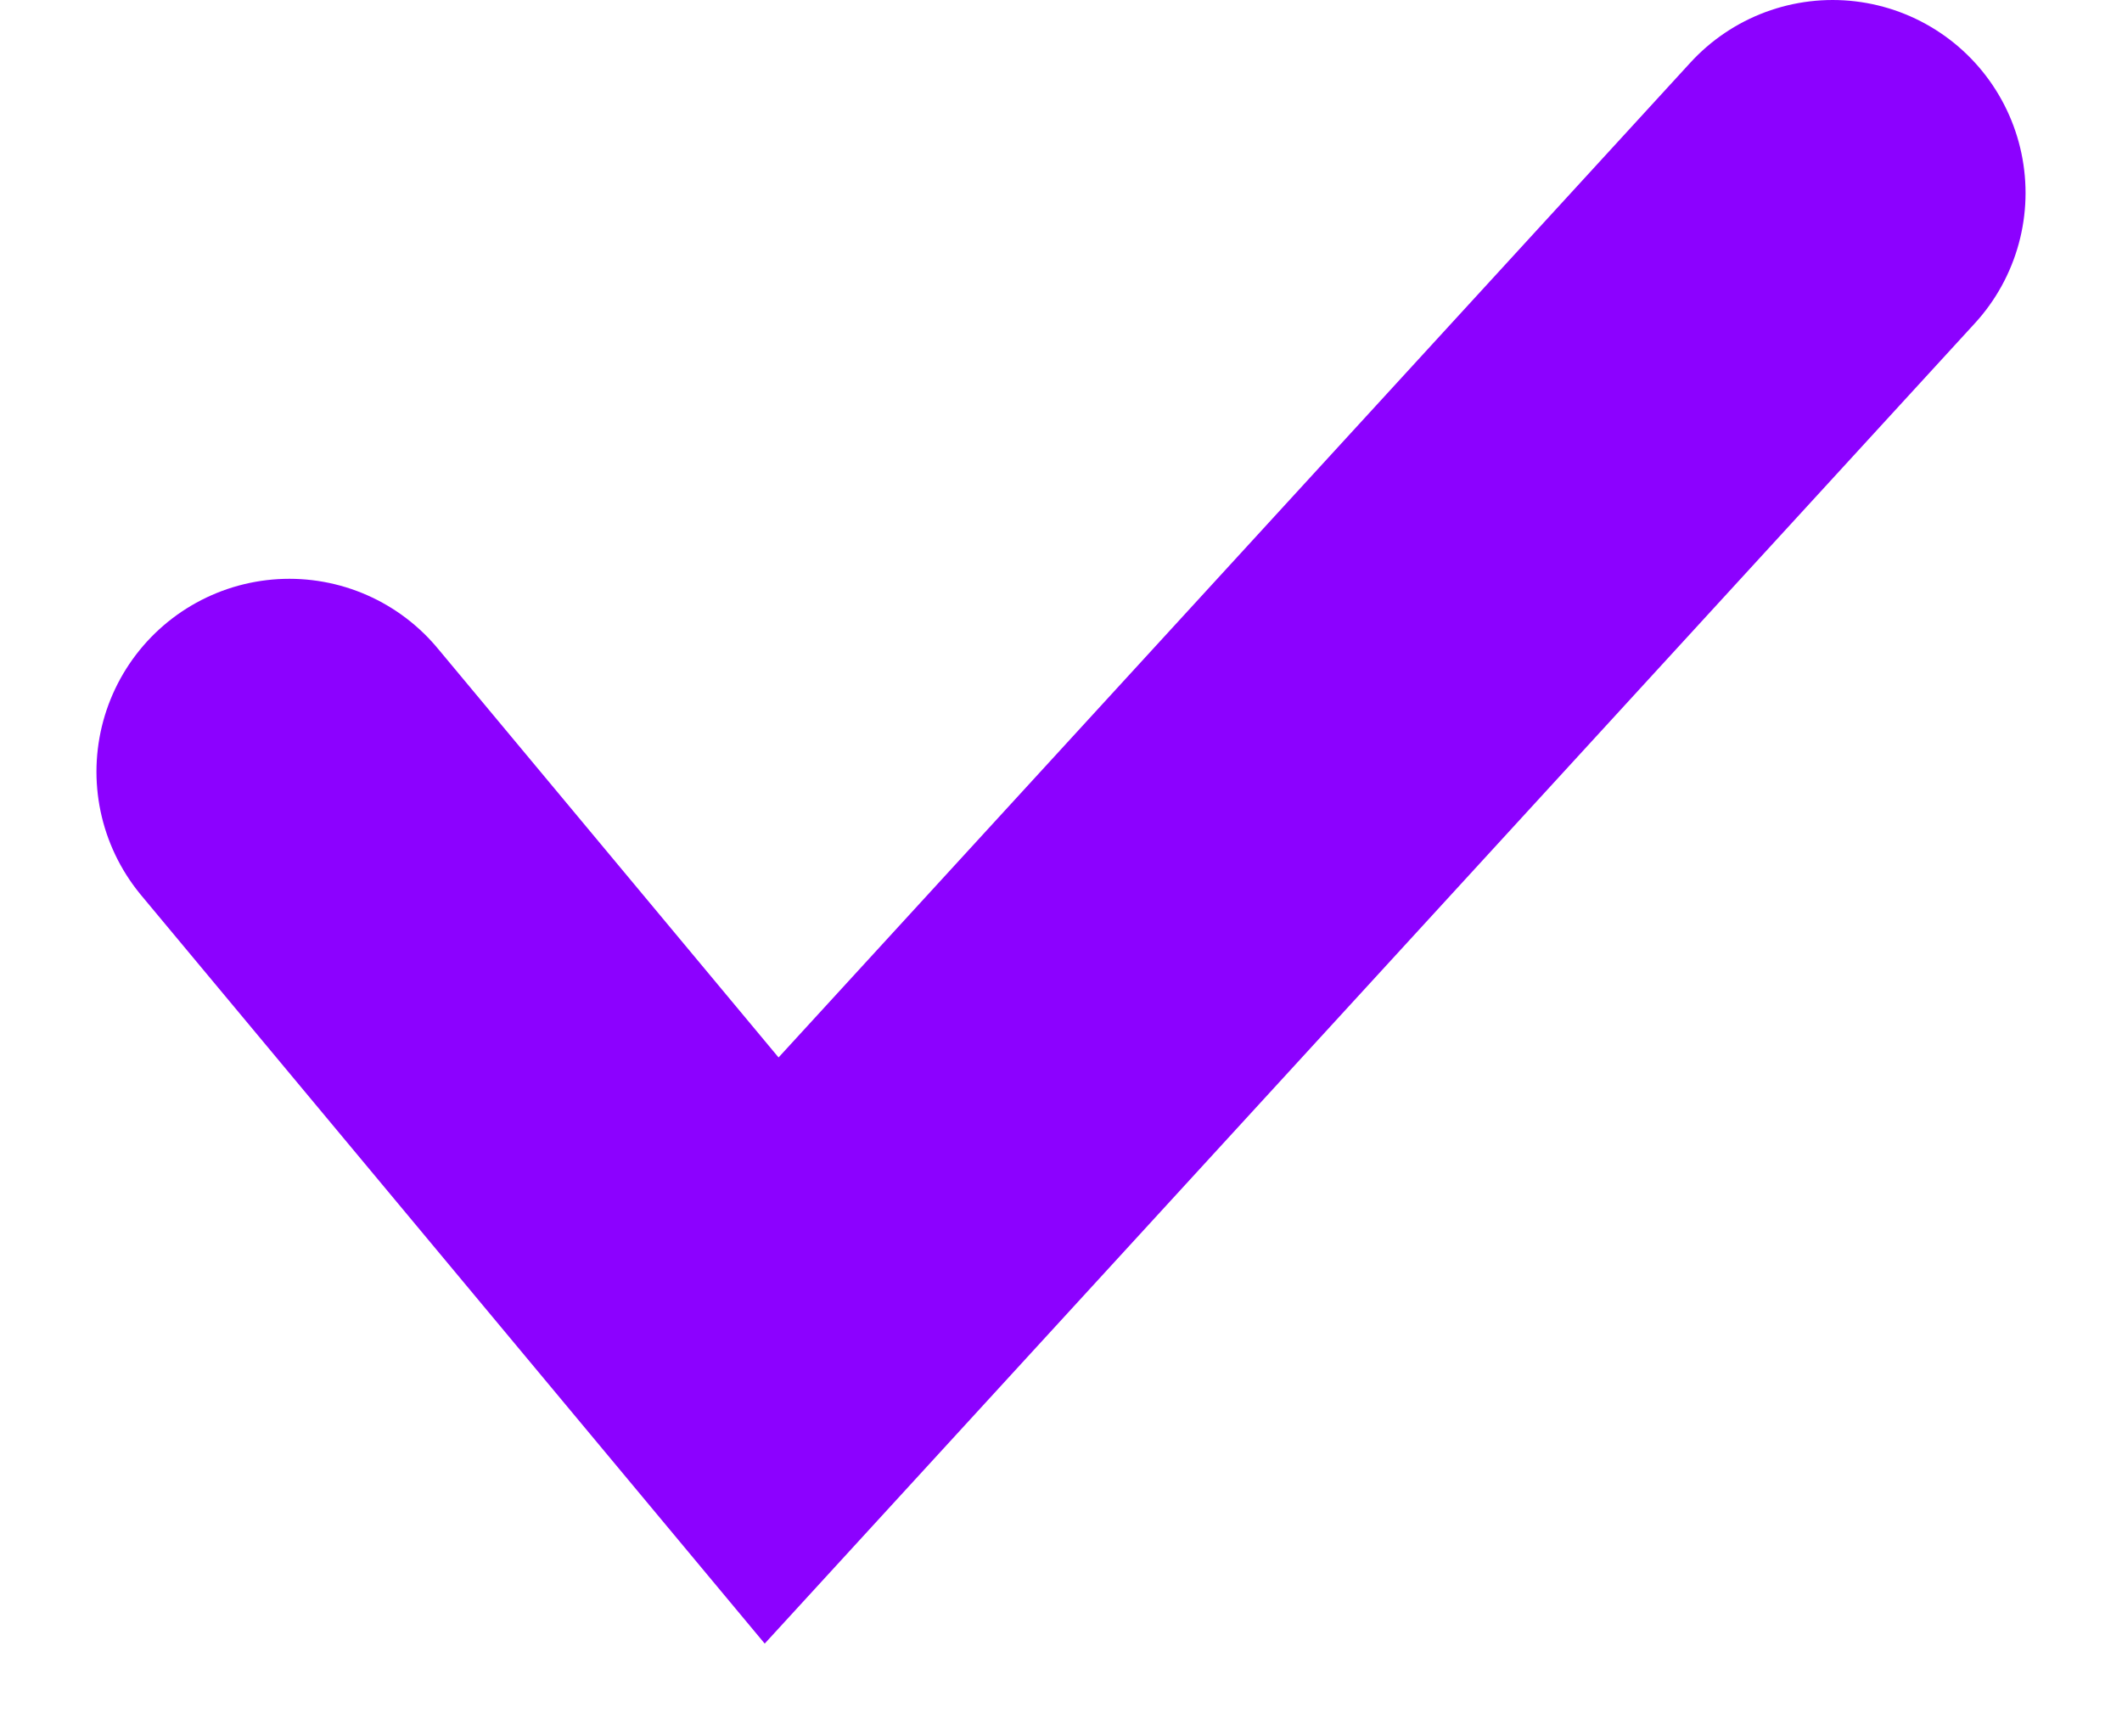
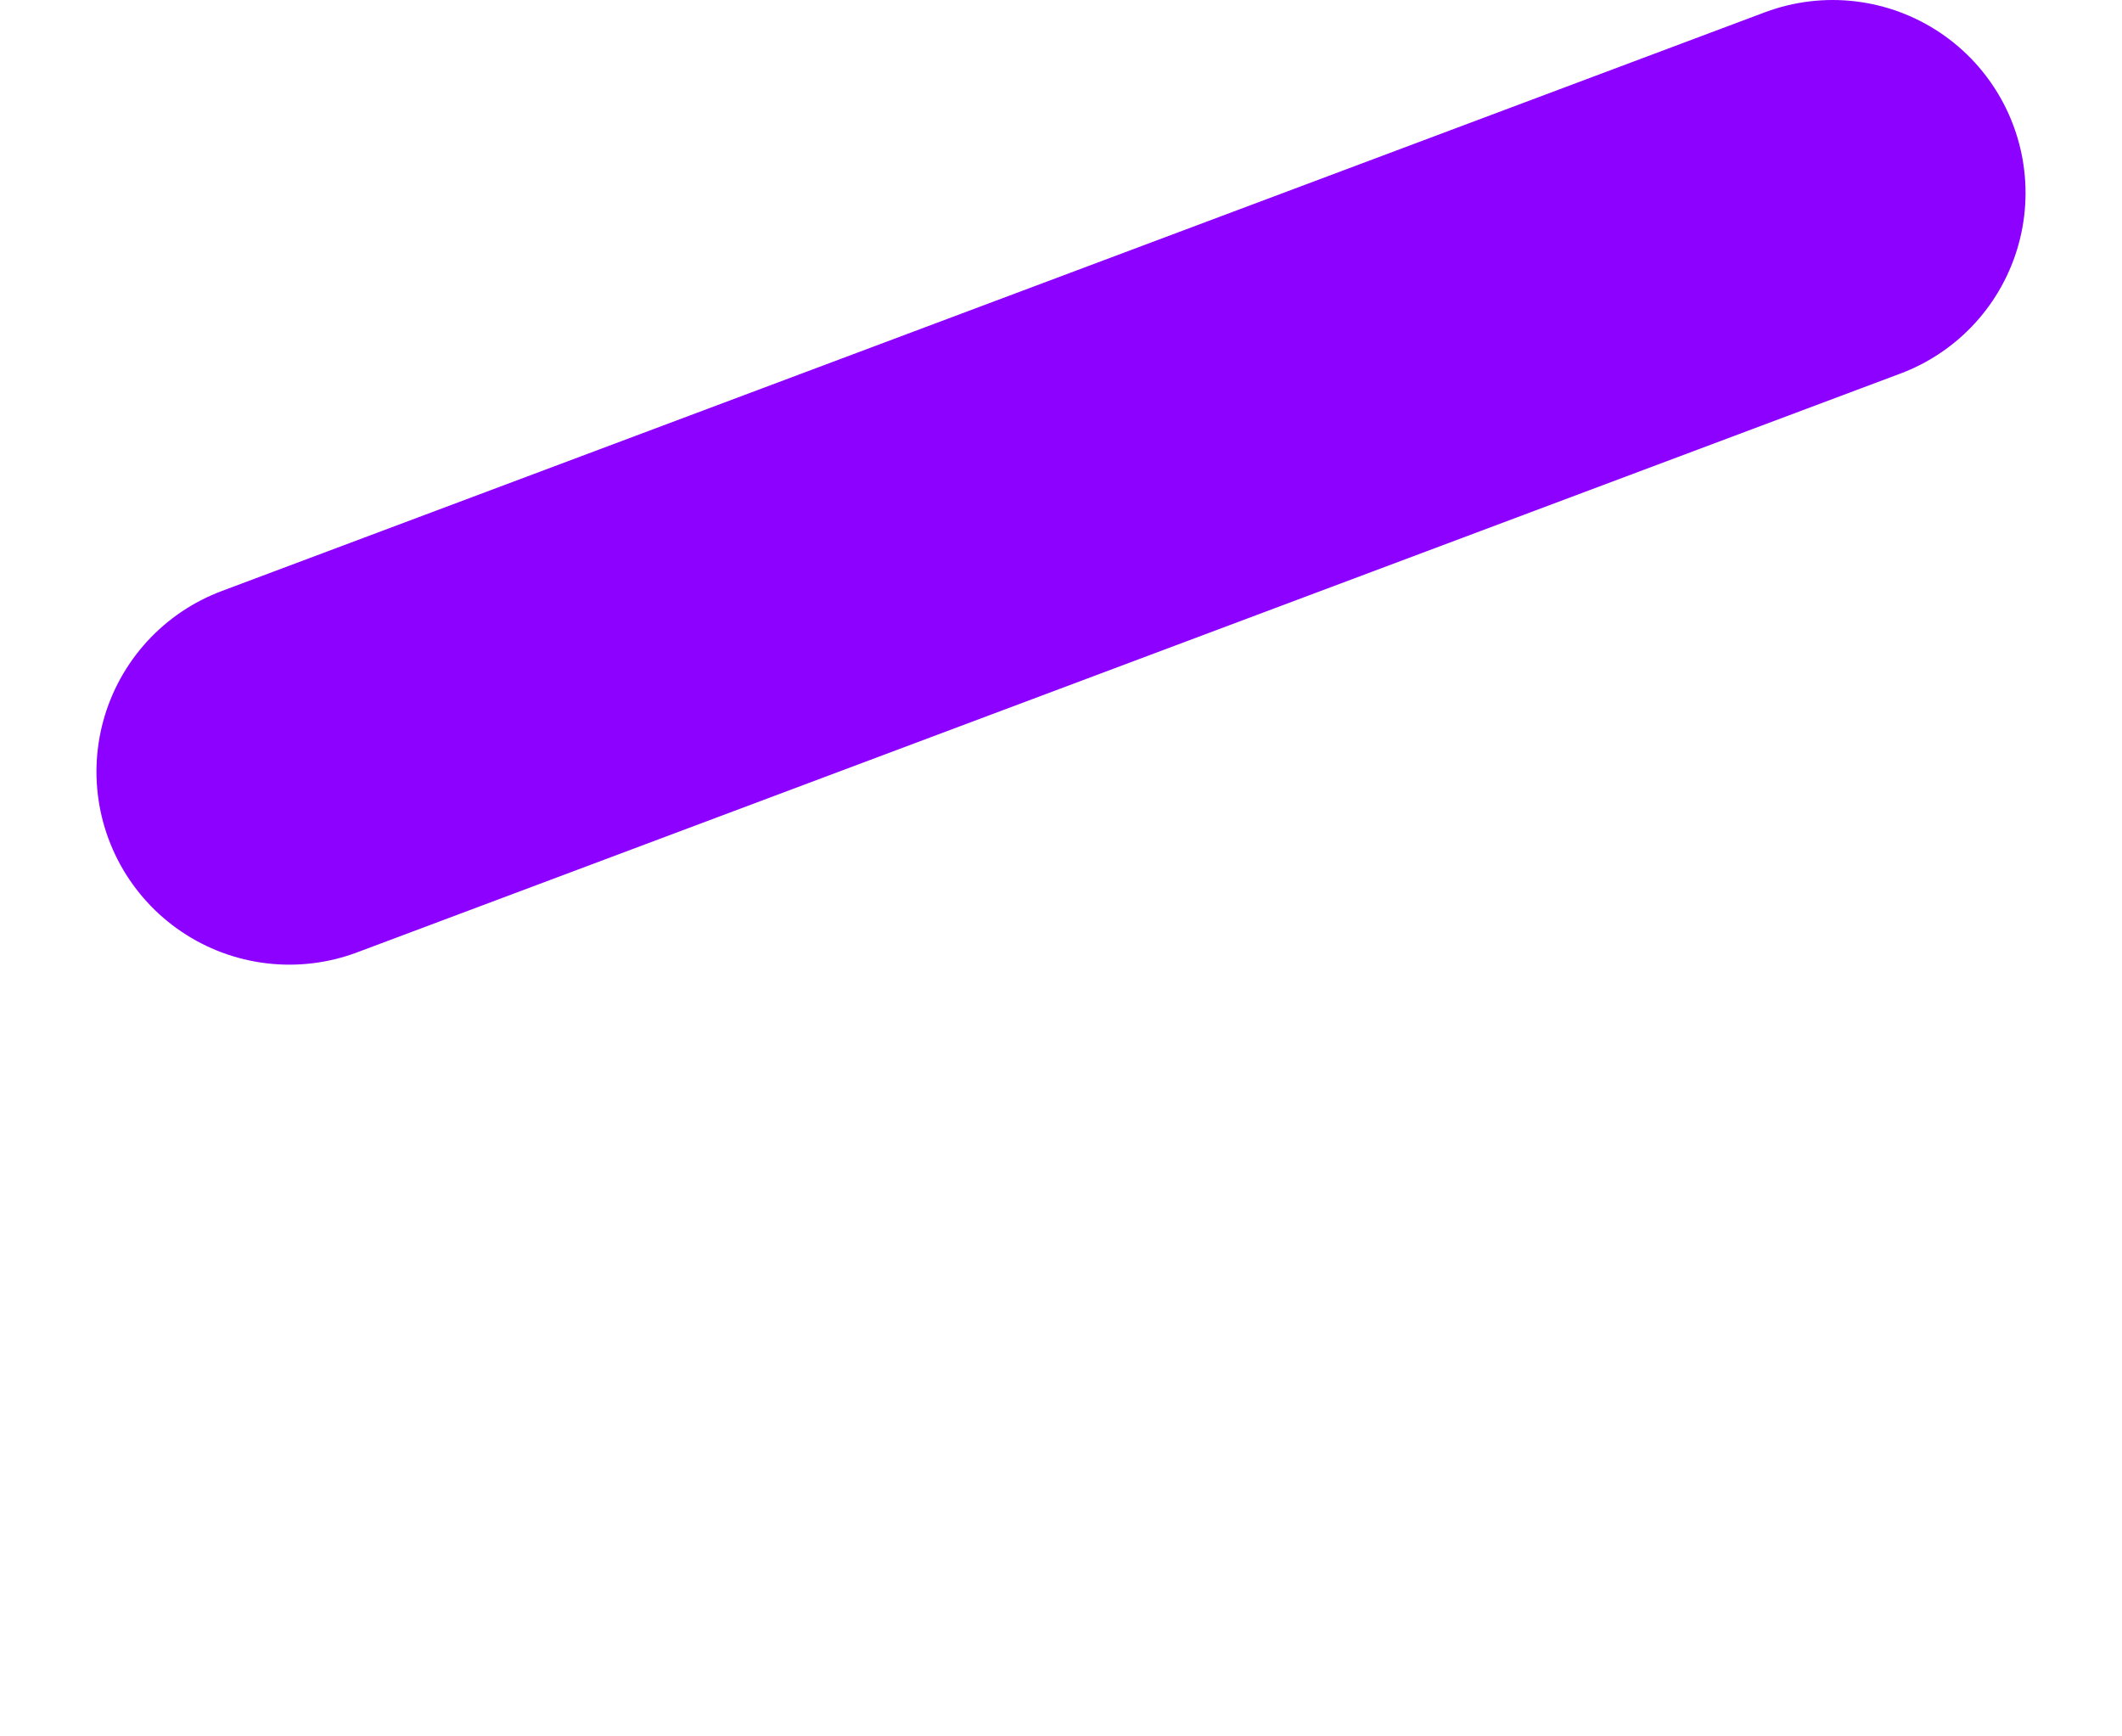
<svg xmlns="http://www.w3.org/2000/svg" width="11" height="9" viewBox="0 0 11 9" fill="none">
-   <path d="M1.5 4L4 7L9.5 1" stroke="#8C01FF" stroke-width="2" stroke-linecap="round" />
+   <path d="M1.5 4L9.5 1" stroke="#8C01FF" stroke-width="2" stroke-linecap="round" />
</svg>